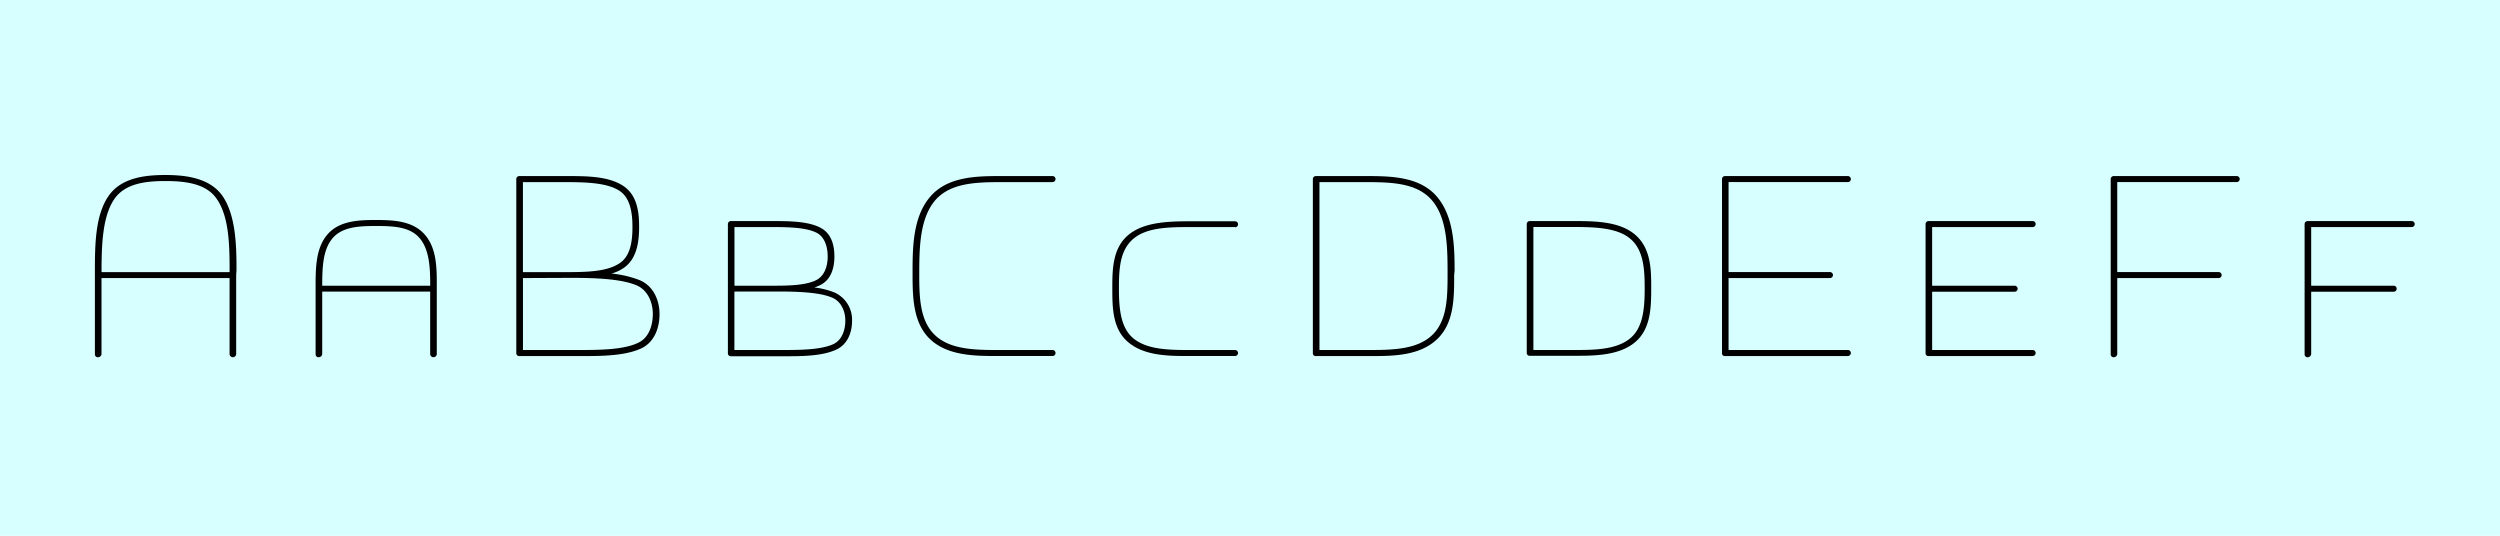
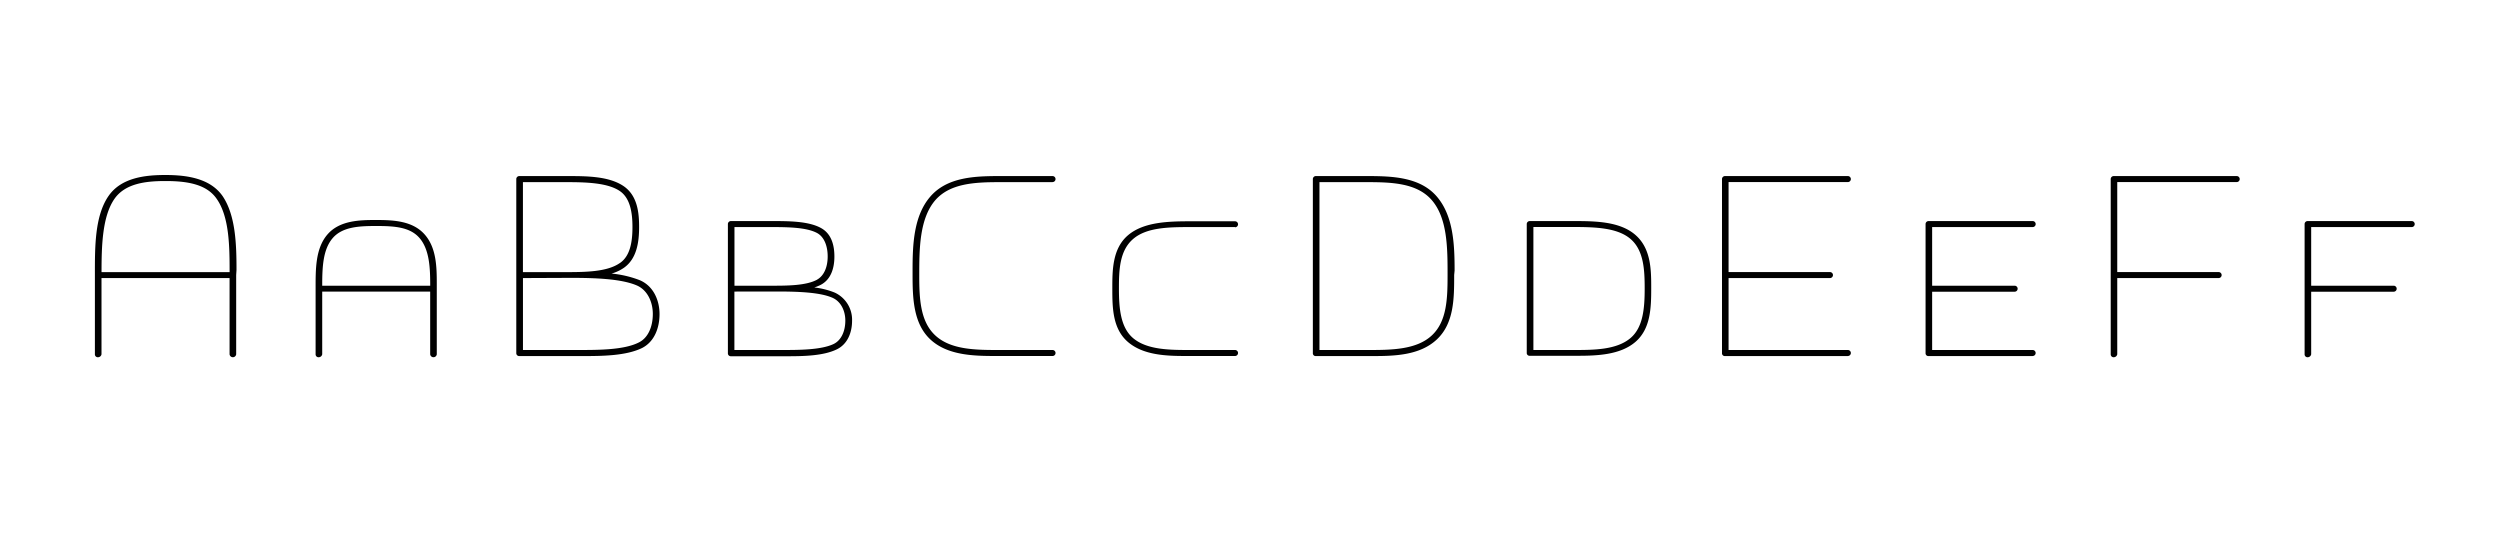
<svg xmlns="http://www.w3.org/2000/svg" data-name="Ebene 1" viewBox="0 0 700 150">
-   <path fill="#d7ffff" d="M0 0h700v150H0z" />
  <path d="M26.57 99.19V77c0-7.73-.08-16.55 3.86-22.18C34 49.72 40.68 49 46.31 49c6 0 12.52.92 16 5.88 3.69 5.42 3.91 13.65 3.91 20.71L66.13 77v22.19a.93.93 0 0 1-1.85 0V77.86H28.42v21.33a1 1 0 0 1-1 .84.81.81 0 0 1-.85-.84zm37.72-23c0-7.22-.08-15.46-3.61-20.5-2.86-4.2-8.48-5-14.36-5-5.54 0-11.26.67-14.28 5-3.36 4.87-3.61 12.94-3.61 20.5zM88.37 99.19V80.8c0-5.37-.08-11.26 3.36-15.2s9.16-4 13.61-4c4.87 0 10.16.25 13.52 4s3.44 9.16 3.44 13.94v19.65a.93.93 0 0 1-1.85 0V81.64H90.22v17.55a1 1 0 0 1-1 .84.81.81 0 0 1-.85-.84zM120.46 80c0-4.87-.17-10.08-3-13.36-2.69-3.11-7.14-3.36-12.1-3.36-4.62 0-9.41.17-12.18 3.36S90.22 74.83 90.22 80zM144.56 50.14a.84.84 0 0 1 .84-.84h13.27c5.54 0 11.84 0 16 2.86 3.86 2.69 4.28 7.48 4.28 11.42 0 4.28-.67 8.9-4.28 11.42a11.76 11.76 0 0 1-3.44 1.6 29.49 29.49 0 0 1 7.9 1.85c3.95 1.68 5.54 5.8 5.54 9.49 0 3.86-1.43 7.73-4.87 9.49-4.45 2.18-11 2.27-16.55 2.27H145.4a.81.81 0 0 1-.84-.84zm29 23.52c2.86-1.93 3.53-5.88 3.53-10.08 0-3.95-.59-8.06-3.53-10.08-3.46-2.35-9.56-2.5-15.14-2.5h-12v25.2h12c5.29-.02 11.51-.02 15.12-2.54zm-27.13 4.2V98h15.27c5.8 0 13 0 17.14-2.1 2.6-1.26 3.95-4.37 3.95-8 0-3.36-1.51-6.72-4.54-8-4.37-1.85-11.68-2.1-18.4-2.1zM203.81 62.74a.84.84 0 0 1 .84-.84h11.42c4.7 0 10.25 0 13.78 1.93 3.11 1.68 3.78 5.12 3.78 8 0 3.19-.92 6.38-3.78 7.9a12.15 12.15 0 0 1-1.85.76 21.86 21.86 0 0 1 5.71 1.43 8.37 8.37 0 0 1 4.87 7.9c0 3.28-1.26 6.55-4.28 8-3.78 1.85-9.41 1.93-14.11 1.93h-15.54a.81.81 0 0 1-.84-.84zm25 15.54c1.93-1.09 2.94-3.53 2.94-6.47 0-2.69-.84-5.38-2.94-6.55-2.94-1.6-8.15-1.68-12.94-1.68h-10.22V80h10.25c4.45 0 9.83 0 12.94-1.72zm-23.18 3.36V98h13c5 0 11.26 0 14.78-1.68 2.1-1 3.28-3.53 3.28-6.55 0-2.77-1.26-5.46-3.78-6.47-3.61-1.51-9.91-1.68-15.62-1.68zM294.71 51h-14.78c-7.06 0-13.86.34-18 5-4.45 5.12-4.54 13.52-4.54 21 0 6.55.25 12.94 4.45 16.88C266.23 98 273.37 98 279.93 98h14.78a.84.84 0 1 1 0 1.68h-15.88c-6.22 0-13.52-.17-18.31-4.62s-5-11.59-5-18.06v-1.24c0-7.14.25-15.29 5-20.75S273 49.3 279.93 49.3h14.78a.84.84 0 1 1 0 1.68zM345.81 63.58h-12.35c-6.22 0-12.43.08-16.21 3.36s-3.95 8.65-3.95 13.86c0 5.46.42 10.84 3.95 13.86C321.19 98 327.58 98 333.46 98h12.35a.84.84 0 1 1 0 1.68H332.2c-5.46 0-11.93-.17-16.3-3.86s-4.45-9.58-4.45-15c0-5.12 0-11.26 4.45-15s11.51-3.86 17.56-3.86h12.35a.84.84 0 1 1 0 1.68zM367.6 50.14a.84.84 0 0 1 .84-.84h14.36c7 0 14.78.25 19.49 5.71s5 13.61 5 20.75l-.12 1.24c0 6.47 0 13.52-4.87 18.06S390.2 99.7 384 99.7h-15.56a.78.78 0 0 1-.84-.84zM382.81 98c6.55 0 13.78 0 18.14-4.12 4.2-3.95 4.37-10.33 4.37-16.88 0-7.48 0-15.88-4.45-21-4.12-4.7-11-5-18.06-5h-13.36v47zM427.49 62.74a.84.84 0 0 1 .84-.84h12c6 0 13.1 0 17.56 3.86s4.45 9.91 4.45 15c0 5.46-.17 11.34-4.45 15s-10.84 3.86-16.3 3.86h-13.26a.78.78 0 0 1-.84-.84zM440.35 98c5.88 0 12.26 0 16.21-3.36 3.53-3 3.95-8.4 3.95-13.86 0-5.21-.25-10.67-3.95-13.86s-10-3.36-16.21-3.36h-11V98zM517.4 99.7H483a.78.78 0 0 1-.84-.84V50.14a.84.84 0 0 1 .84-.84h34.4a.84.84 0 1 1 0 1.68H484v25.2h28.39a.84.84 0 1 1 0 1.68H484V98h33.4a.84.84 0 1 1 0 1.68zM569.18 99.7H540a.78.78 0 0 1-.84-.84V62.74a.84.84 0 0 1 .84-.84h29.15a.84.84 0 1 1 0 1.68H541V80h23.1a.84.84 0 1 1 0 1.68H541V98h28.14a.84.84 0 1 1 0 1.68zM591 99.19V50.14a.84.84 0 0 1 .84-.84h34.44a.84.84 0 1 1 0 1.68h-33.45v25.2h28.39a.84.84 0 1 1 0 1.68h-28.39v21.33a1 1 0 0 1-1 .84.81.81 0 0 1-.83-.84zM645.29 99.19V62.74a.84.84 0 0 1 .84-.84h29.15a.84.84 0 1 1 0 1.68h-28.15V80h23.1a.84.84 0 1 1 0 1.68h-23.1v17.51a1 1 0 0 1-1 .84.81.81 0 0 1-.84-.84z" />
</svg>